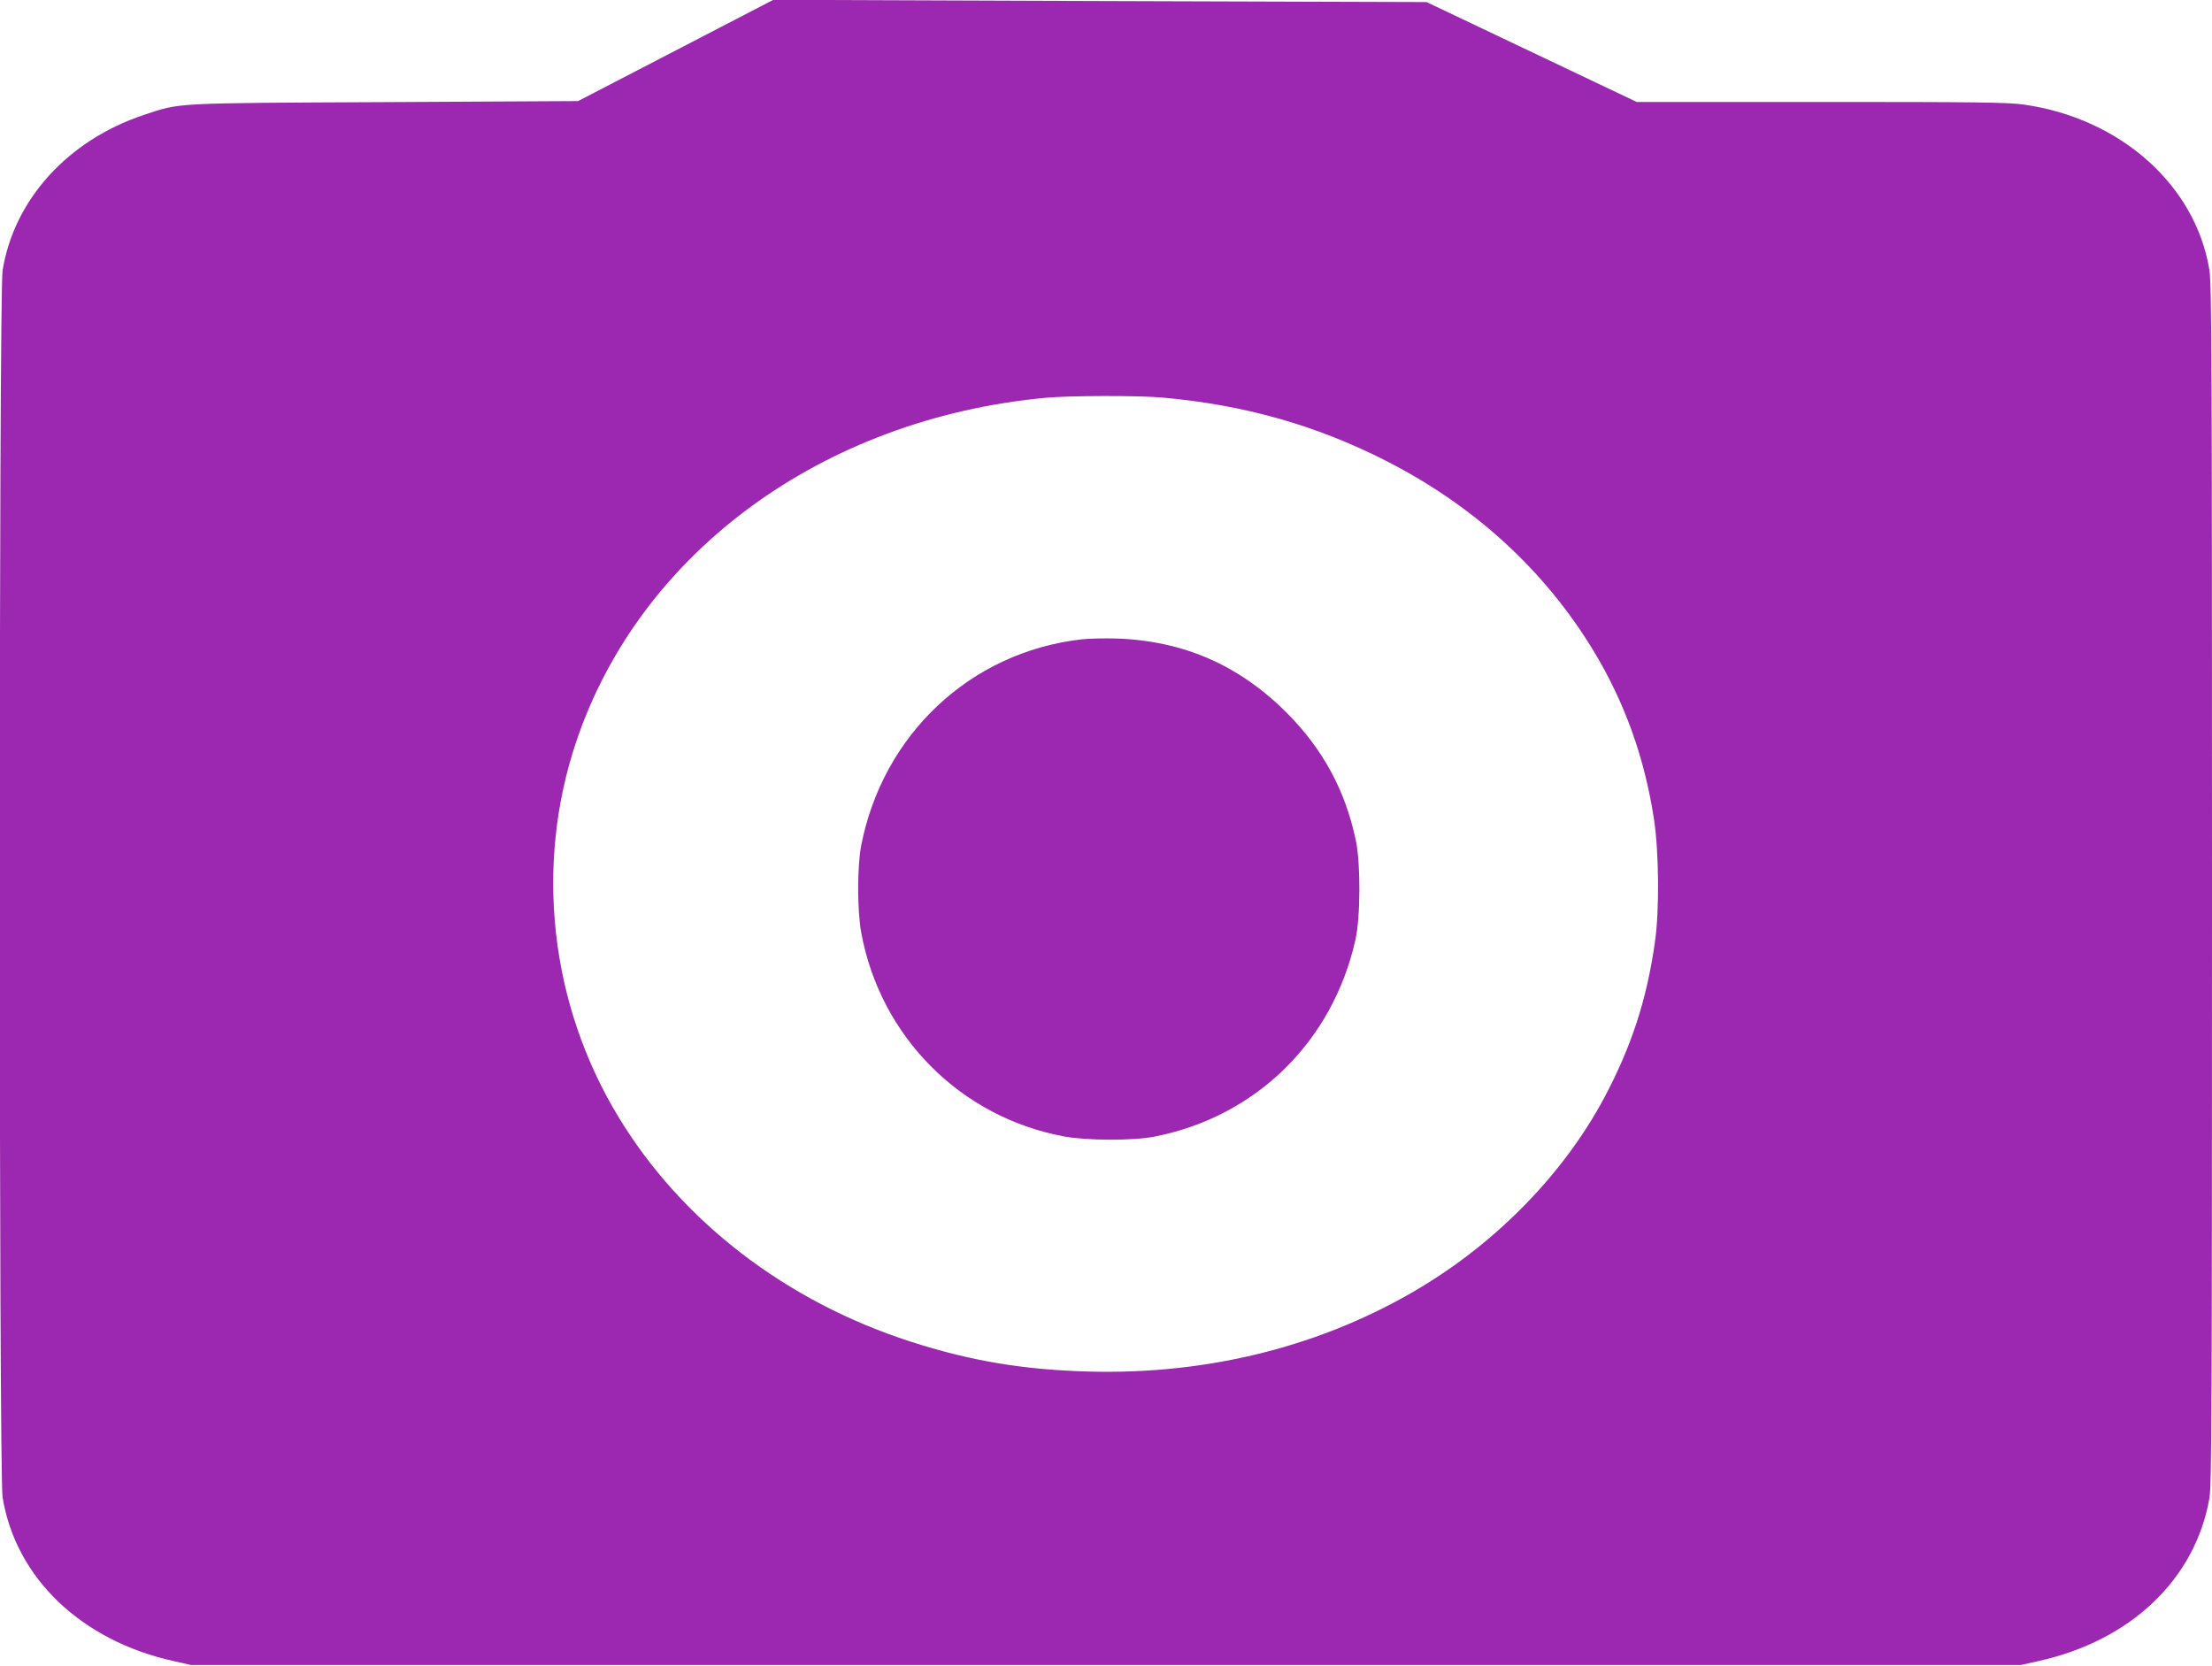
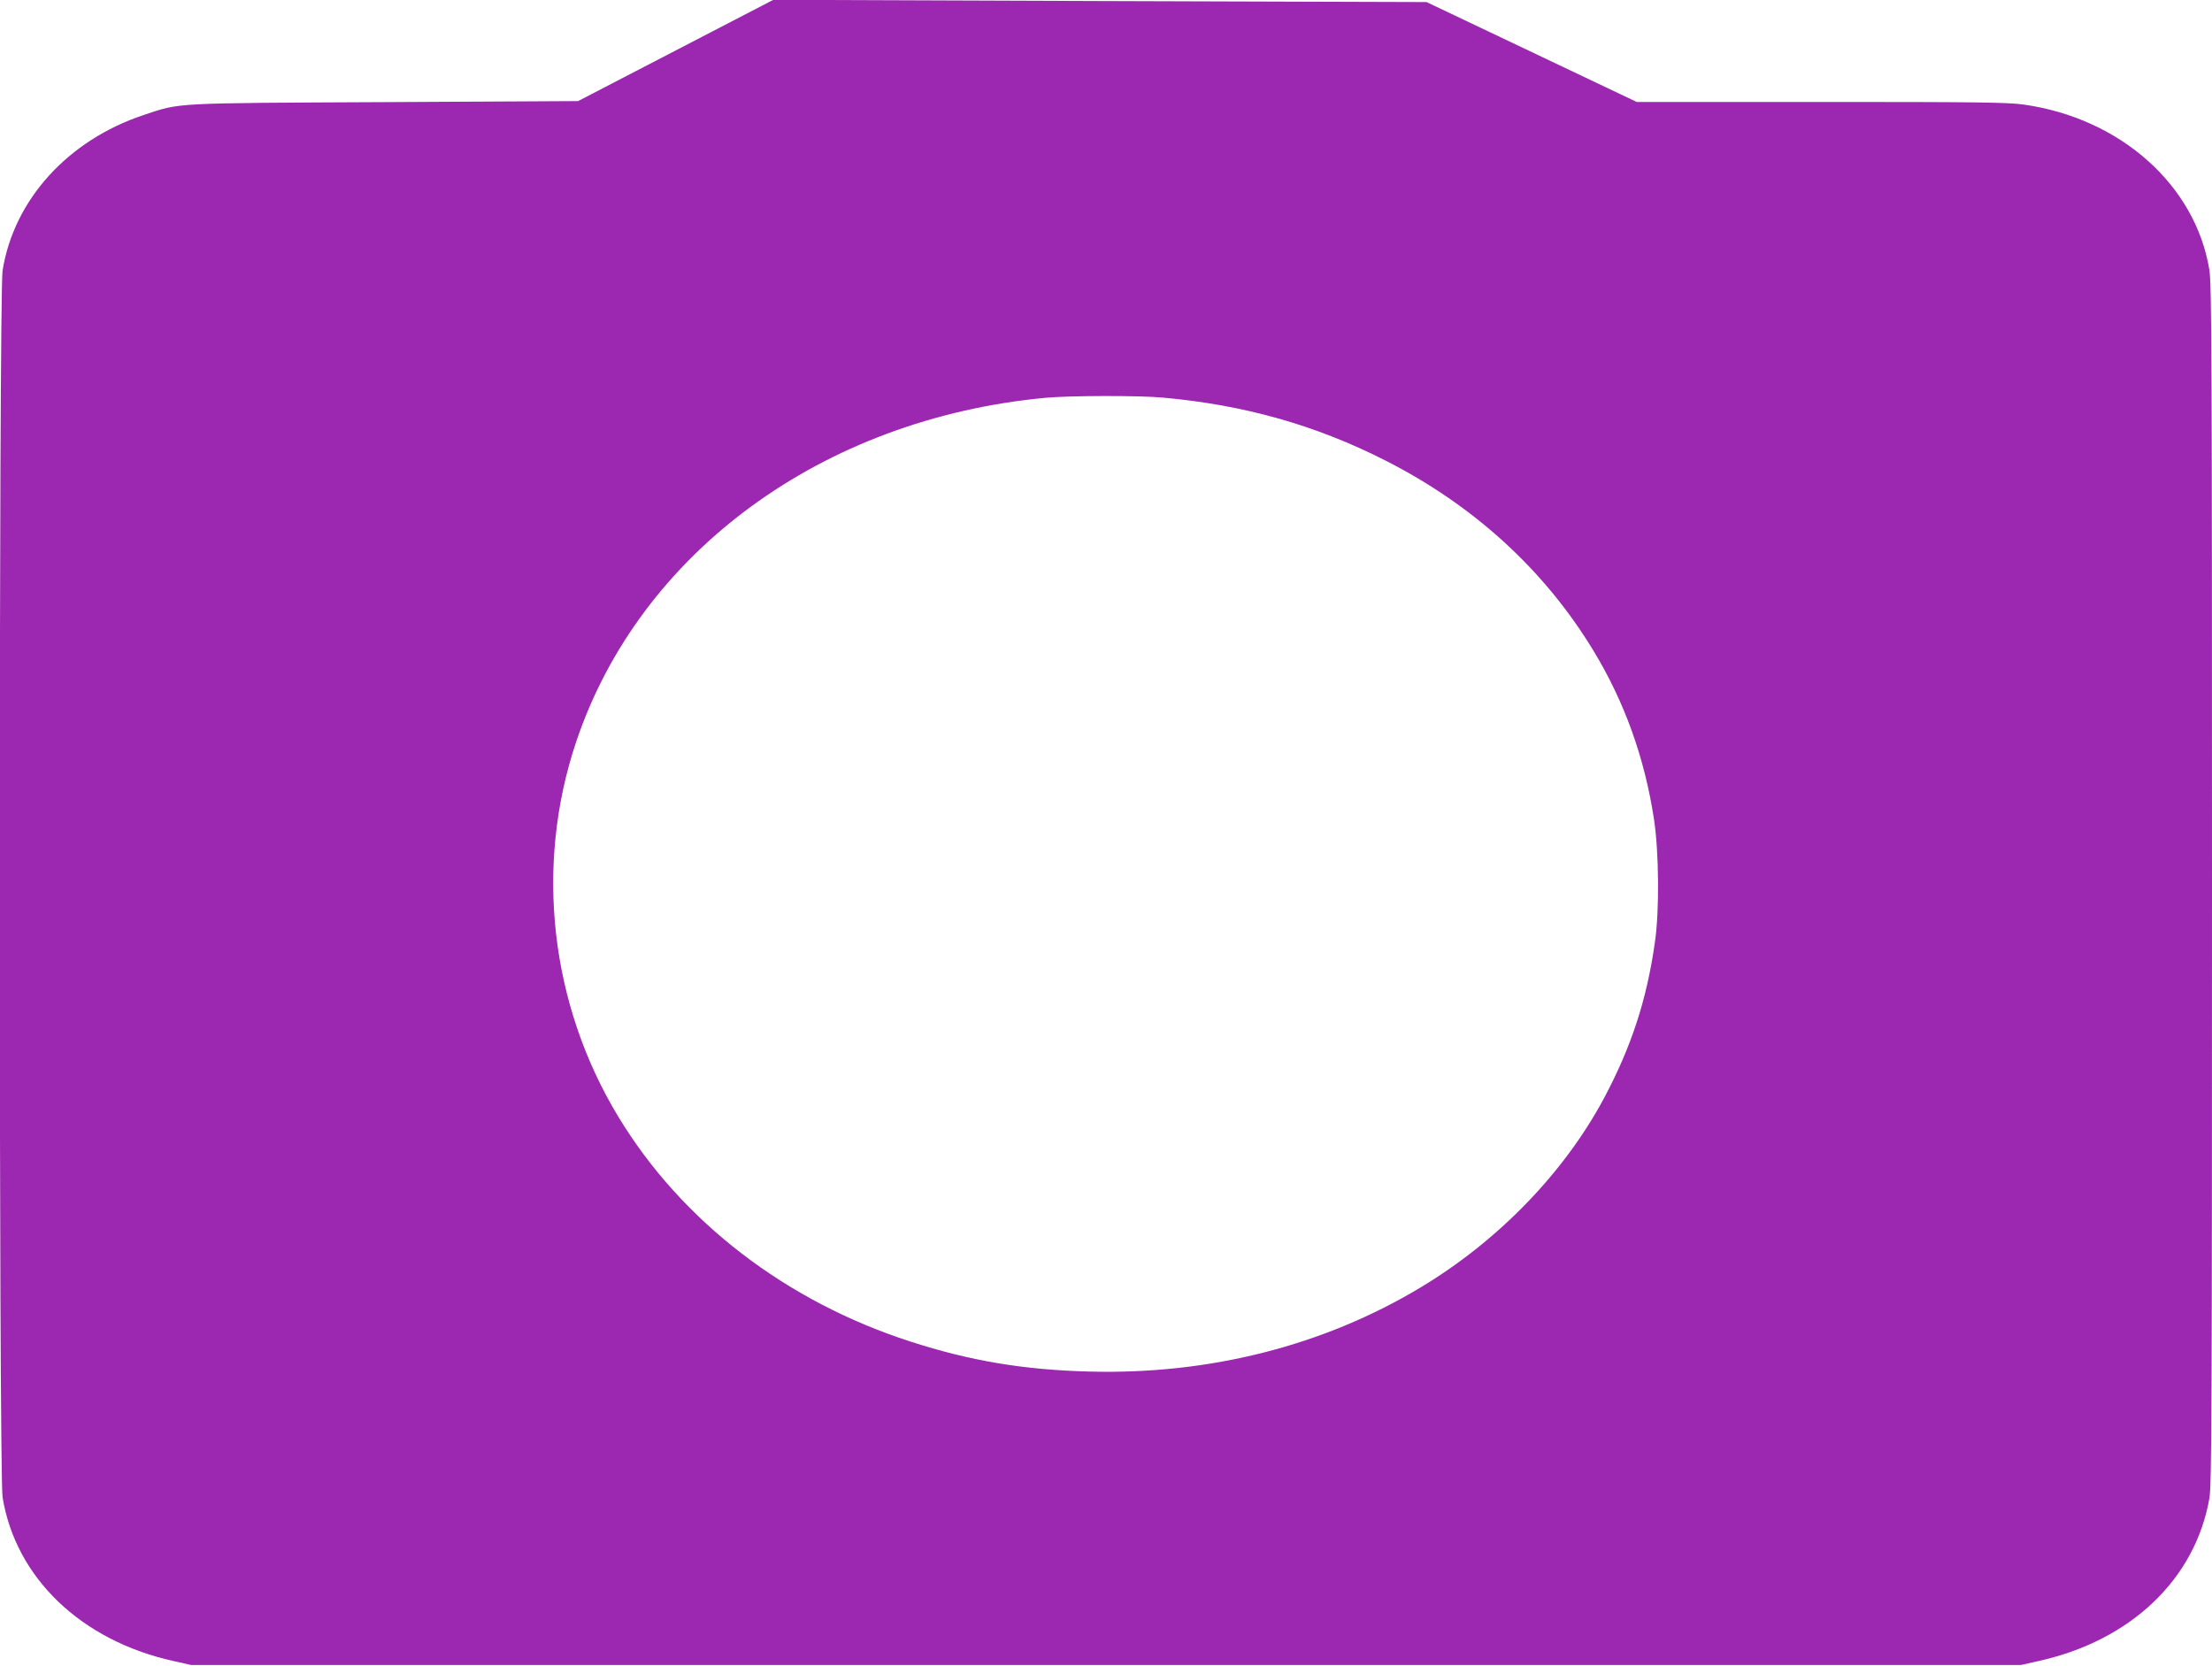
<svg xmlns="http://www.w3.org/2000/svg" version="1.0" width="1280pt" height="964pt" viewBox="0 0 1280 964" preserveAspectRatio="xMidYMid meet">
  <g transform="translate(0,964) scale(0.1,-0.1)" fill="#9c27b0" stroke="none">
    <path d="M3910 9348 l-565 -293 -1120 -6 c-1243 -6 -1178 -3 -1395 -75 -437 -146 -749 -489 -815 -899 -22 -136 -22 -6964 0 -7100 76 -466 455 -829 988 -947 l102 -23 5295 0 5295 0 102 23 c533 118 906 473 988 942 13 74 15 520 15 3550 0 3018 -2 3477 -15 3557 -80 492 -515 879 -1075 958 -94 13 -270 15 -1175 15 l-1064 0 -608 289 -608 289 -1890 6 -1890 7 -565 -293z m2820 -2009 c469 -42 883 -159 1285 -363 513 -260 923 -635 1206 -1102 179 -295 296 -619 350 -975 29 -190 32 -533 5 -714 -47 -331 -136 -602 -292 -896 -231 -433 -611 -827 -1063 -1099 -562 -338 -1224 -506 -1921 -487 -378 10 -686 62 -1030 173 -721 232 -1325 696 -1691 1300 -396 652 -486 1453 -245 2171 368 1096 1424 1870 2716 1991 136 13 545 14 680 1z" />
-     <path d="M6257 5940 c-642 -74 -1149 -550 -1274 -1195 -23 -122 -23 -375 1 -504 111 -600 573 -1065 1171 -1177 134 -25 402 -26 528 -1 586 116 1028 550 1160 1137 30 132 31 441 3 575 -61 291 -190 529 -401 741 -275 275 -597 416 -985 429 -69 2 -160 0 -203 -5z" />
  </g>
</svg>